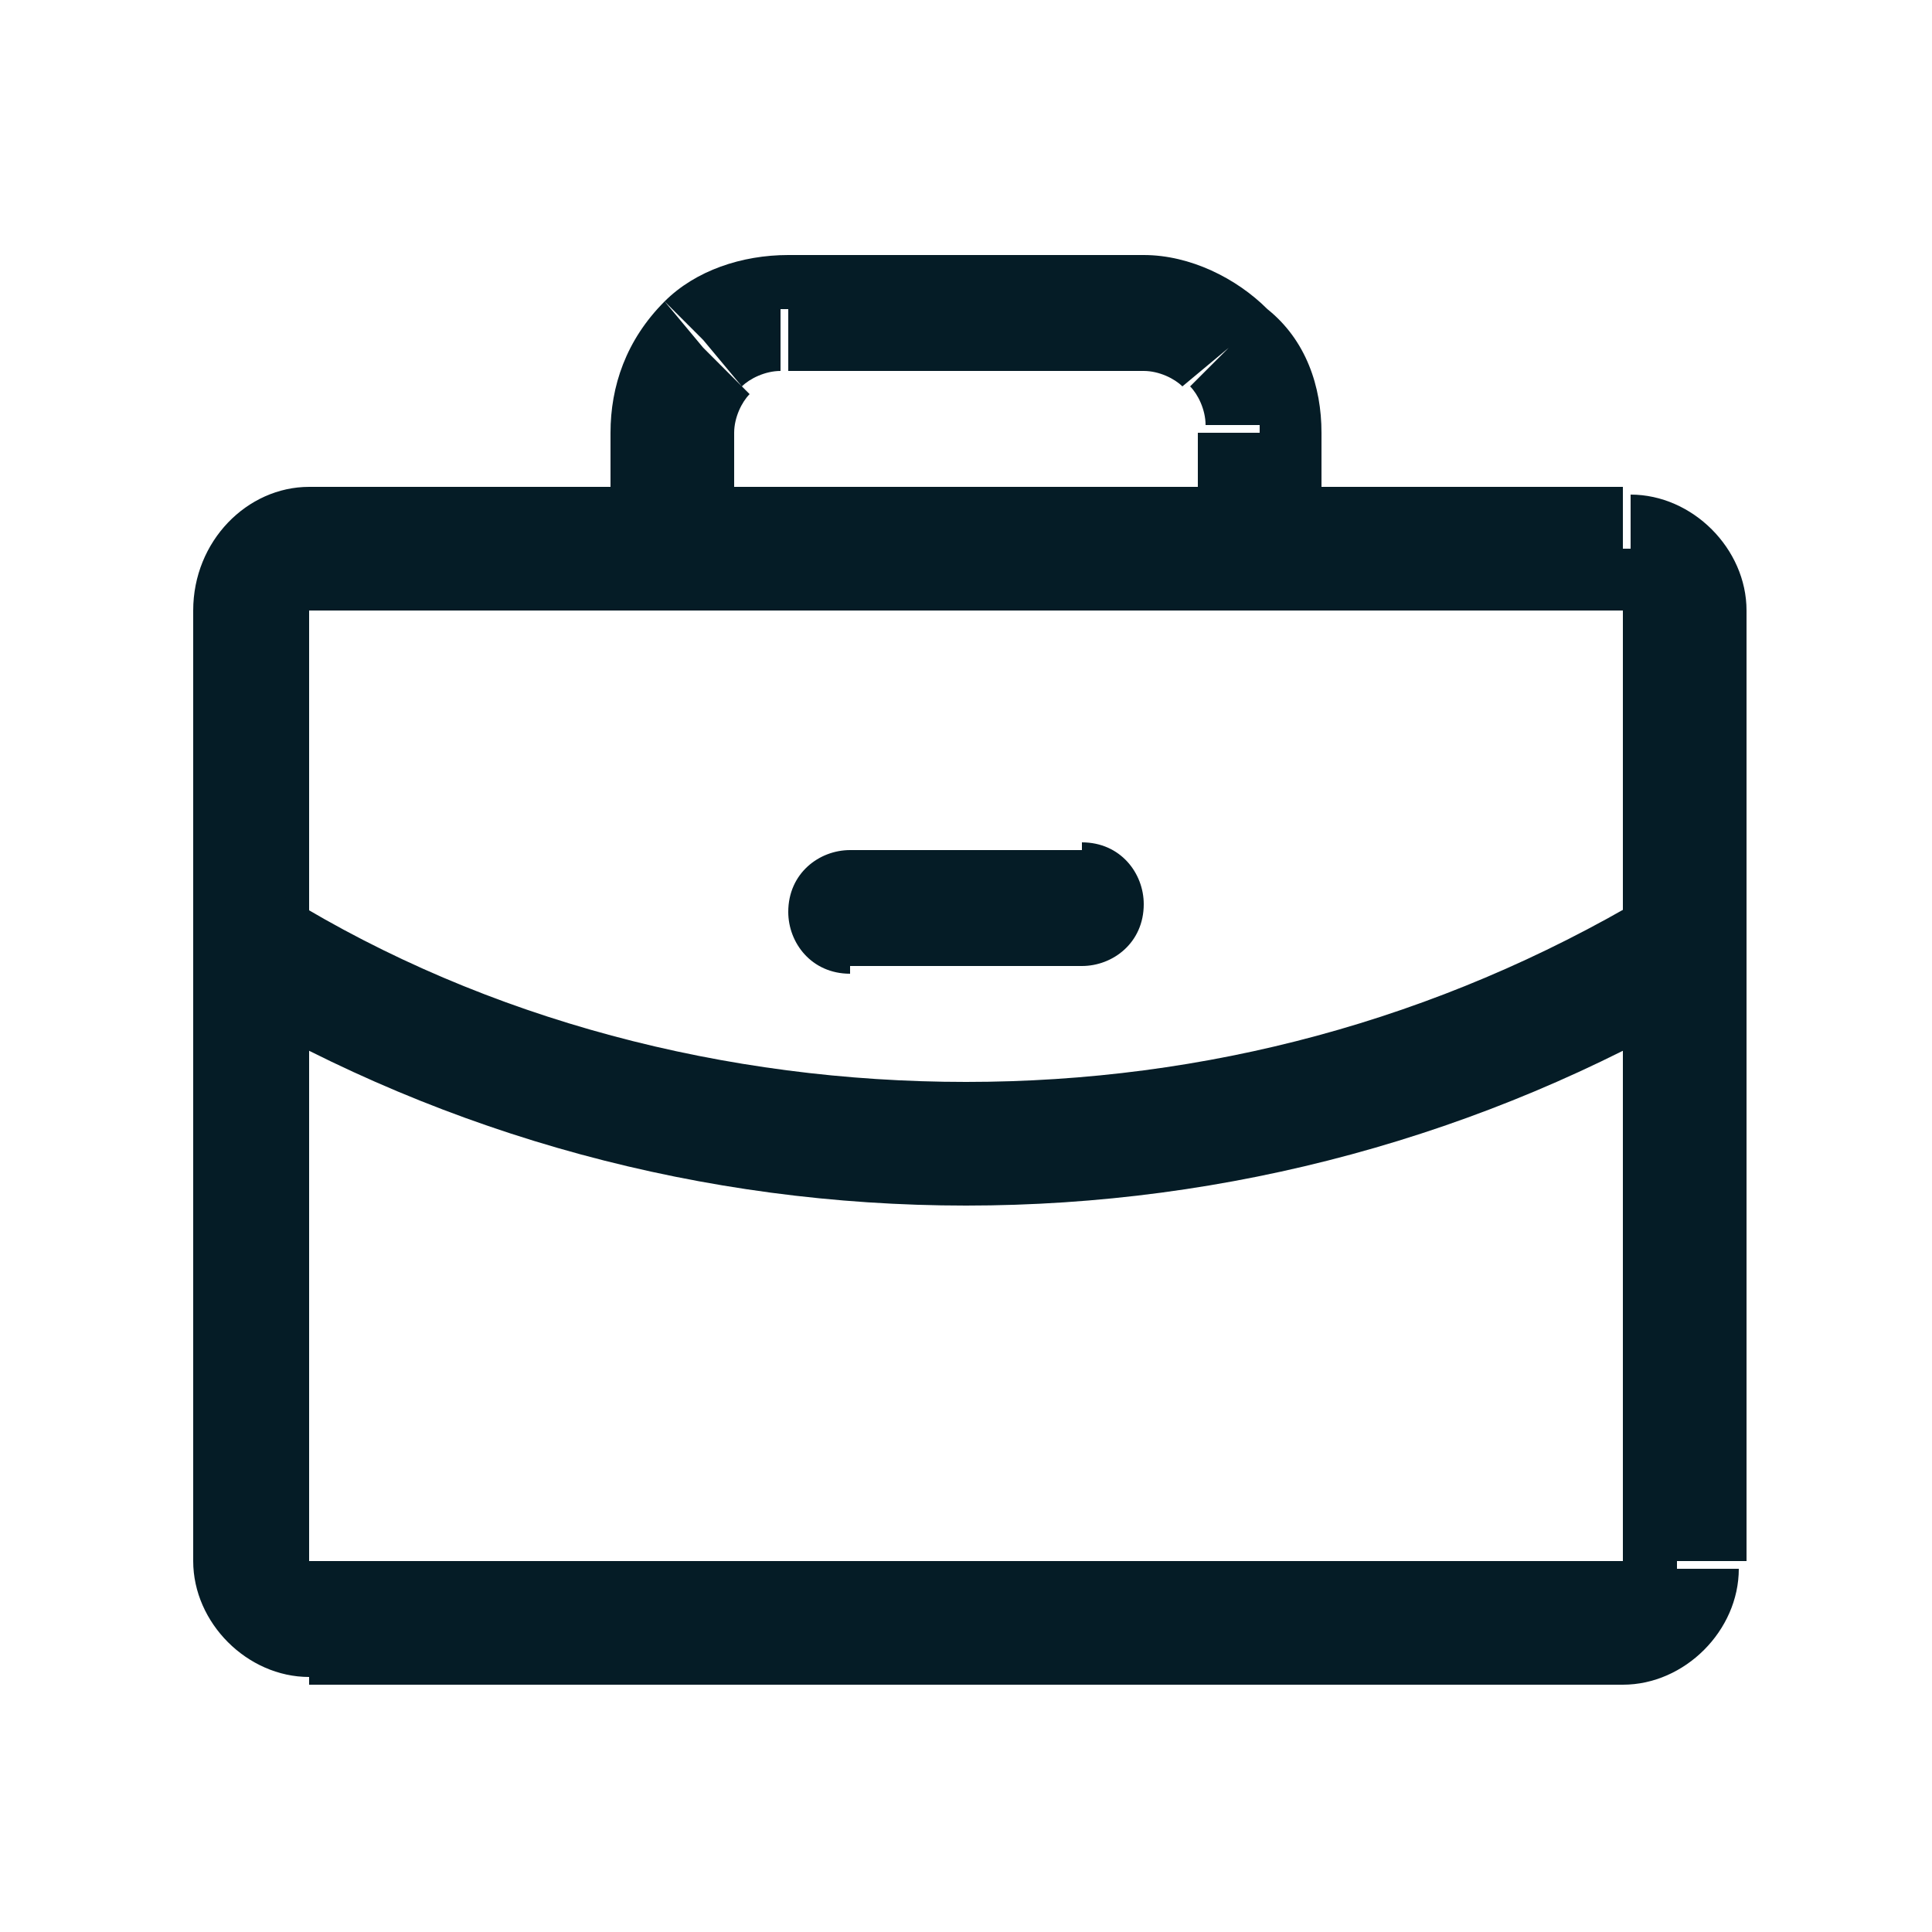
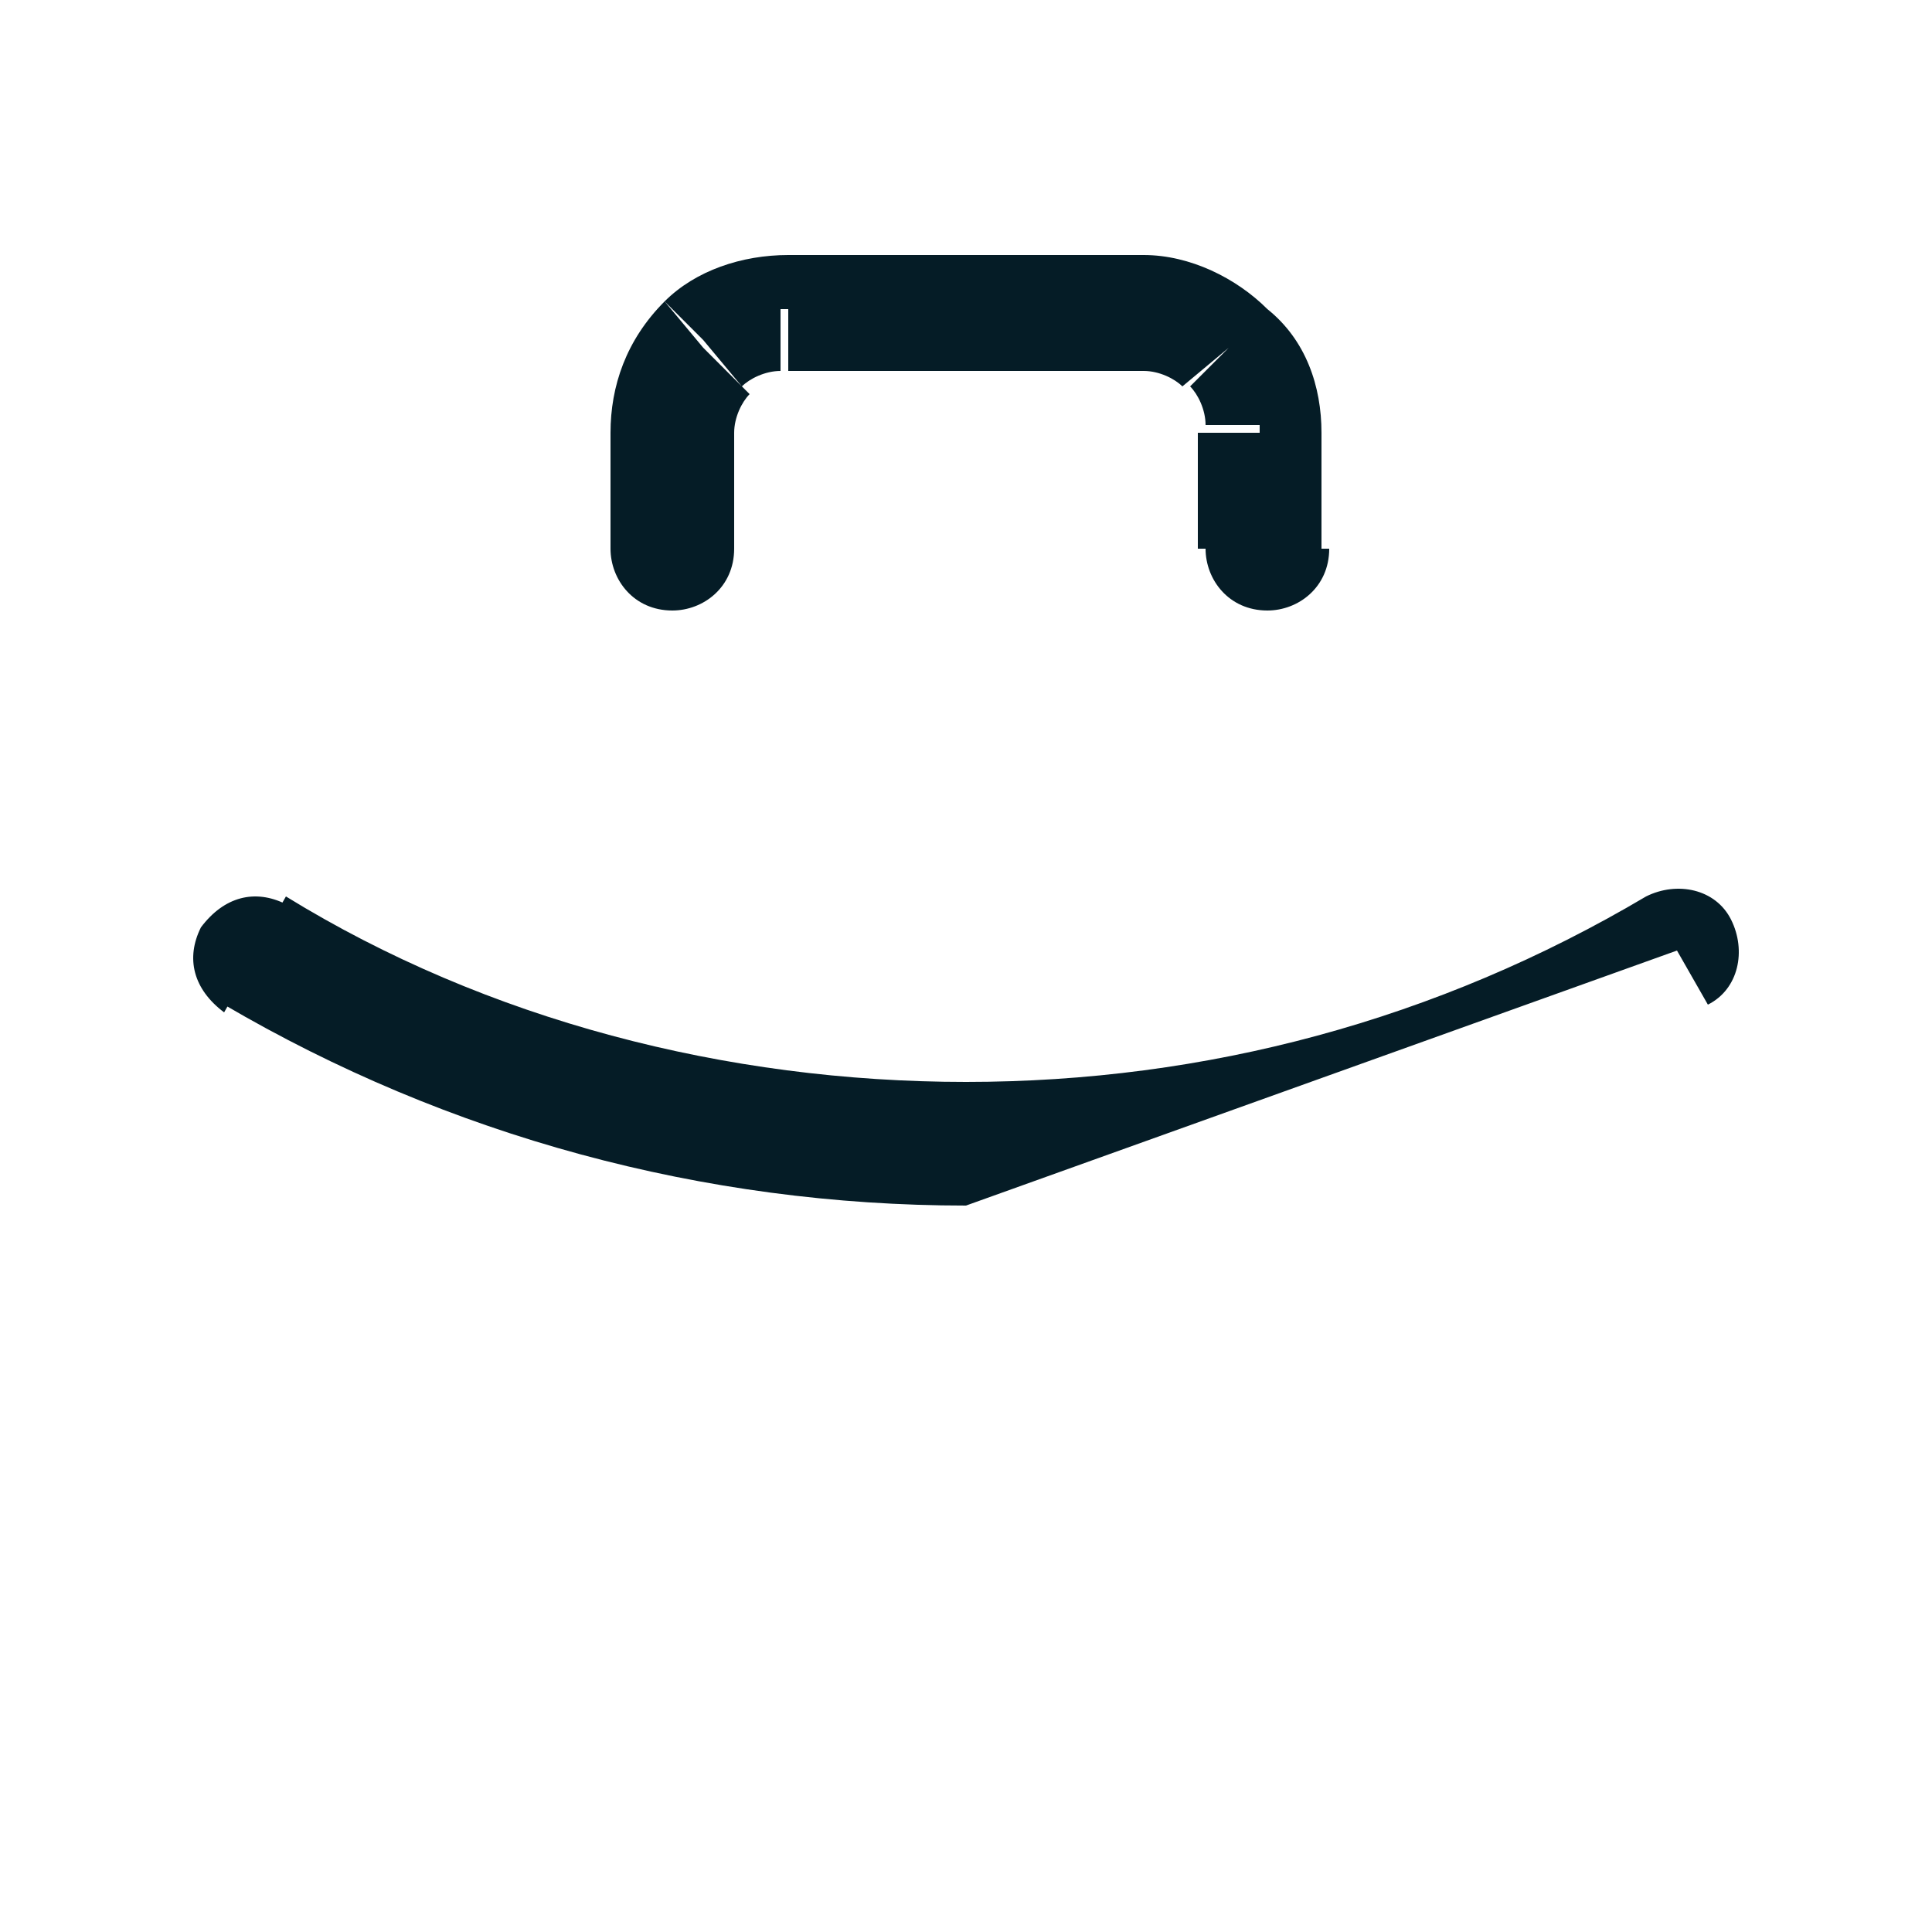
<svg xmlns="http://www.w3.org/2000/svg" version="1.1" id="Layer_1" x="0px" y="0px" viewBox="0 0 25 25" style="enable-background:new 0 0 25 25;" xml:space="preserve">
  <style type="text/css">
	.st0{fill:#FFFFFF;}
	.st1{clip-path:url(#SVGID_00000153682346334900745650000011789264306788111799_);}
	.st2{clip-path:url(#SVGID_00000153682346334900745650000011789264306788111799_);fill:#FFFFFF;}
	.st3{clip-path:url(#SVGID_00000153682346334900745650000011789264306788111799_);fill:#26A9E0;}
	.st4{clip-path:url(#SVGID_00000082348214115472184350000013963339478603509946_);}
	.st5{opacity:0.5;clip-path:url(#SVGID_00000153682346334900745650000011789264306788111799_);fill:#173A48;}
	.st6{clip-path:url(#SVGID_00000074431544377758360940000014865967425353070480_);fill:#EDF9FE;}
	.st7{clip-path:url(#SVGID_00000074431544377758360940000014865967425353070480_);fill:#051C26;}
	.st8{filter:url(#Adobe_OpacityMaskFilter);}
	.st9{clip-path:url(#SVGID_00000074431544377758360940000014865967425353070480_);}
	
		.st10{clip-path:url(#SVGID_00000074431544377758360940000014865967425353070480_);mask:url(#SVGID_00000128471493323035788630000010356197015650257835_);}
	.st11{clip-path:url(#SVGID_00000016763157204844428810000003391597021660207750_);fill:#051C26;}
	.st12{clip-path:url(#SVGID_00000016763157204844428810000003391597021660207750_);fill:#FFFFFF;}
	.st13{filter:url(#Adobe_OpacityMaskFilter_00000109027985461014395860000004917928302087682745_);}
	
		.st14{clip-path:url(#SVGID_00000074431544377758360940000014865967425353070480_);mask:url(#SVGID_00000023274375265645203020000005309196360952042379_);}
	.st15{clip-path:url(#SVGID_00000060011727098726130690000005158418251356703673_);fill:#051C26;}
	.st16{clip-path:url(#SVGID_00000060011727098726130690000005158418251356703673_);fill:#FFFFFF;}
	.st17{filter:url(#Adobe_OpacityMaskFilter_00000119800057431079376310000012650914260454533025_);}
	
		.st18{clip-path:url(#SVGID_00000074431544377758360940000014865967425353070480_);mask:url(#SVGID_00000118381893708083114970000001670827701289005711_);}
	.st19{clip-path:url(#SVGID_00000179605615415570098330000000748949373980798851_);fill:#007BB5;}
	.st20{clip-path:url(#SVGID_00000179605615415570098330000000748949373980798851_);fill:#FFFFFF;}
	.st21{clip-path:url(#SVGID_00000074431544377758360940000014865967425353070480_);fill:#4460A0;}
	
		.st22{clip-path:url(#SVGID_00000074431544377758360940000014865967425353070480_);fill-rule:evenodd;clip-rule:evenodd;fill:#FFFFFF;}
	.st23{clip-path:url(#SVGID_00000074431544377758360940000014865967425353070480_);fill:#FFFFFF;}
	.st24{clip-path:url(#SVGID_00000074431544377758360940000014865967425353070480_);fill:#575C6B;}
	.st25{clip-path:url(#SVGID_00000074431544377758360940000014865967425353070480_);fill:#42545C;}
	.st26{clip-path:url(#SVGID_00000009554111478917473060000012280694106246979737_);fill:#A1AAAD;}
	.st27{filter:url(#Adobe_OpacityMaskFilter_00000103951263079187082330000005442884570578575498_);}
	.st28{clip-path:url(#SVGID_00000118378708490888249030000001923390528325812649_);}
	.st29{mask:url(#SVGID_00000031920209059464708730000011573126572075327131_);}
	.st30{clip-path:url(#SVGID_00000015317907303684116050000003316959428508332672_);fill:#FFFFFF;}
	.st31{clip-path:url(#SVGID_00000015317907303684116050000003316959428508332672_);}
	.st32{clip-path:url(#SVGID_00000121238403196999838940000006596298337055224209_);fill:#051C26;}
	.st33{fill:#051C26;}
	.st34{fill:#26A9E0;}
	.st35{fill:#42545C;}
	.st36{fill:#F9F9F9;}
	.st37{fill:#A1AAAD;}
	.st38{fill:#728086;}
	.st39{fill:none;}
	.st40{clip-path:url(#SVGID_00000159453193935450987210000001660864388051790981_);fill:#E6E6E6;}
	.st41{clip-path:url(#SVGID_00000016037598705104340770000014193325699757297339_);}
	.st42{fill:#F14D4C;}
	.st43{fill:#DE4949;}
	.st44{clip-path:url(#SVGID_00000140004618166132600480000016001745055528841663_);fill:#FF8E8E;}
	.st45{clip-path:url(#SVGID_00000183212675975068899950000000414026750444479139_);fill:#E6E6E6;}
	.st46{fill:#FAFAFA;}
	.st47{clip-path:url(#SVGID_00000102505696346265671820000013343347431612139143_);fill:#E6E6E6;}
	.st48{clip-path:url(#SVGID_00000160160676162747487700000014592409417766743429_);fill:#E6E6E6;}
	.st49{clip-path:url(#SVGID_00000178913331147656619130000017416507276116544650_);fill:#E6E6E6;}
	.st50{clip-path:url(#SVGID_00000057865558884762085310000014105831493670590650_);fill:#E6E6E6;}
	.st51{clip-path:url(#SVGID_00000146484027489049806030000015862313003541236360_);fill:#E6E6E6;}
	.st52{clip-path:url(#SVGID_00000133490109112102480540000014334130455578920072_);fill:#E6E6E6;}
	.st53{clip-path:url(#SVGID_00000119813220301517908290000005167131081881822875_);fill:#E6E6E6;}
	.st54{clip-path:url(#SVGID_00000093148503109697504750000005972316880197511588_);fill:#E6E6E6;}
	.st55{clip-path:url(#SVGID_00000065790355972199393390000001069097061176944783_);}
	.st56{clip-path:url(#SVGID_00000043414935811888583640000003159456063058971286_);fill:#E6E6E6;}
	.st57{clip-path:url(#SVGID_00000012440642589045599920000006076381077053381031_);fill:#E6E6E6;}
	.st58{clip-path:url(#SVGID_00000109727981083444038770000000804900259945306539_);fill:#E6E6E6;}
	.st59{clip-path:url(#SVGID_00000090272730534468745840000006510199607681312184_);fill:#E6E6E6;}
	.st60{clip-path:url(#SVGID_00000182514125882008835820000012527639868021798059_);fill:#E6E6E6;}
	.st61{clip-path:url(#SVGID_00000182487639254089171930000003297291913920415118_);fill:#E6E6E6;}
	.st62{clip-path:url(#SVGID_00000085953982954984564130000007901798221054047137_);fill:#E6E6E6;}
	.st63{clip-path:url(#SVGID_00000051347661636220531600000003968341934029342366_);fill:#E6E6E6;}
	.st64{clip-path:url(#SVGID_00000117656827703057631840000015518058648660399494_);fill:#E6E6E6;}
	.st65{clip-path:url(#SVGID_00000040546527892410285790000017199754061744153779_);fill:#E6E6E6;}
	.st66{clip-path:url(#SVGID_00000060719864917487063460000011943034940187260600_);fill:#E6E6E6;}
	.st67{clip-path:url(#SVGID_00000100345114404552507510000007192777979503385741_);fill:#E6E6E6;}
	.st68{clip-path:url(#SVGID_00000002379259186096088520000015701119857367515047_);}
	.st69{clip-path:url(#SVGID_00000145758572475198231210000003733578565491673535_);fill:#E6E6E6;}
	.st70{clip-path:url(#SVGID_00000018924102906648156440000007701685061690230967_);fill:#E6E6E6;}
	.st71{clip-path:url(#SVGID_00000127023793236758610220000015339897530106399389_);}
	.st72{clip-path:url(#SVGID_00000183936338083522649820000003318249528554073007_);fill:#E6E6E6;}
	.st73{filter:url(#Adobe_OpacityMaskFilter_00000096044093176432476720000015537537642424585110_);}
	.st74{mask:url(#SVGID_00000077325238119508675470000014598224260856981949_);}
	.st75{clip-path:url(#SVGID_00000029027467456188953320000006870047185096044431_);}
	.st76{opacity:0.8;fill:#051C26;}
	.st77{filter:url(#Adobe_OpacityMaskFilter_00000083799465105020506340000001882754707716028826_);}
	.st78{mask:url(#SVGID_00000034800339135491403800000012468279145837710220_);}
	.st79{clip-path:url(#SVGID_00000148622853416793572470000007031598693336904127_);}
	.st80{filter:url(#Adobe_OpacityMaskFilter_00000178176666206744359820000002839793275216004253_);}
	.st81{mask:url(#SVGID_00000021831067009453889940000010355861495506924418_);}
	.st82{clip-path:url(#SVGID_00000078041897055543842900000014170090100885989001_);}
	.st83{filter:url(#Adobe_OpacityMaskFilter_00000125594394088035849630000011944494590539038131_);}
	.st84{mask:url(#SVGID_00000063633141194681438060000004746129287312976542_);}
	.st85{clip-path:url(#SVGID_00000122689540018749792100000018335384374321142452_);}
	.st86{filter:url(#Adobe_OpacityMaskFilter_00000106851072005365593060000000502503898553137032_);}
	.st87{mask:url(#SVGID_00000136399237116180719950000014735465769423933844_);}
	.st88{clip-path:url(#SVGID_00000101815594740182179370000010600133871721284273_);}
	.st89{filter:url(#Adobe_OpacityMaskFilter_00000021108492724898241020000017981253325001429378_);}
	.st90{mask:url(#SVGID_00000147192939973600869410000014303631655947742639_);}
	.st91{clip-path:url(#SVGID_00000091725668492607686250000000121339825107897996_);}
	.st92{filter:url(#Adobe_OpacityMaskFilter_00000051378474682207653790000000888887663197400205_);}
	.st93{mask:url(#SVGID_00000100347162254162609770000007396235642330568843_);}
	.st94{clip-path:url(#SVGID_00000095305352947520837880000013753134147246959016_);}
	.st95{filter:url(#Adobe_OpacityMaskFilter_00000154396188353307917970000013373157578900413628_);}
	.st96{mask:url(#SVGID_00000033329121239892664540000013653741024561402264_);}
	.st97{clip-path:url(#SVGID_00000024697969107235681630000002824398226629136002_);}
	.st98{clip-path:url(#SVGID_00000065041450903908050570000015737501362728438950_);}
	.st99{clip-path:url(#SVGID_00000080197239588666408670000016304832005013528236_);}
</style>
  <g>
-     <path class="st33" d="M3.3,7.9H4V7.1V6.3C3.2,6.3,2.5,7,2.5,7.9H3.3z M3.3,20.2H4V7.9H3.3H2.5v12.3H3.3z M4,21v-0.8H3.3H2.5   c0,0.8,0.7,1.5,1.5,1.5V21z M21,21v-0.8H4V21v0.8H21V21z M21.7,20.2H21V21v0.8c0.8,0,1.5-0.7,1.5-1.5H21.7z M21.7,7.9H21v12.3h0.8   h0.8V7.9H21.7z M21,7.1v0.8h0.8h0.8c0-0.8-0.7-1.5-1.5-1.5V7.1z M4,7.1v0.8H21V7.1V6.3H4V7.1z" />
    <path class="st33" d="M8.7,5.6H7.9v1.5h0.8h0.8V5.6H8.7z M9.1,4.5L8.6,3.9C8.1,4.4,7.9,5,7.9,5.6h0.8h0.8c0-0.2,0.1-0.4,0.2-0.5   L9.1,4.5z M10.2,4V3.3C9.6,3.3,9,3.5,8.6,3.9l0.5,0.5L9.6,5c0.1-0.1,0.3-0.2,0.5-0.2V4z M14.8,4V3.3h-4.6V4v0.8h4.6V4z M15.9,4.5   l0.5-0.5c-0.4-0.4-1-0.7-1.6-0.7V4v0.8c0.2,0,0.4,0.1,0.5,0.2L15.9,4.5z M16.3,5.6h0.8c0-0.6-0.2-1.2-0.7-1.6l-0.5,0.5L15.4,5   c0.1,0.1,0.2,0.3,0.2,0.5H16.3z M16.3,7.1h0.8V5.6h-0.8h-0.8v1.5H16.3z M7.9,7.1c0,0.4,0.3,0.8,0.8,0.8c0.4,0,0.8-0.3,0.8-0.8H8.7   H7.9z M10.2,4V3.3V4z M14.8,4V3.3V4z M15.6,7.1c0,0.4,0.3,0.8,0.8,0.8c0.4,0,0.8-0.3,0.8-0.8h-0.8H15.6z" />
-     <path class="st33" d="M12.5,14.8l0-0.8c-3.1,0-6.2-0.8-8.8-2.4l-0.4,0.7L2.9,13c2.9,1.7,6.2,2.6,9.6,2.6L12.5,14.8z M21.7,12.3   l-0.4-0.7c-2.7,1.6-5.7,2.4-8.8,2.4l0,0.8l0,0.8c3.4,0,6.7-0.9,9.6-2.6L21.7,12.3z M3.7,11.7c-0.4-0.2-0.8-0.1-1.1,0.3   c-0.2,0.4-0.1,0.8,0.3,1.1l0.4-0.7L3.7,11.7z M12.5,14.8l0-0.8h0L12.5,14.8z M22.1,13c0.4-0.2,0.5-0.7,0.3-1.1   c-0.2-0.4-0.7-0.5-1.1-0.3l0.4,0.7L22.1,13z" />
-     <path class="st33" d="M11,11.7v0.8H14v-0.8V11H11V11.7z M14,12.5c0.4,0,0.8-0.3,0.8-0.8c0-0.4-0.3-0.8-0.8-0.8v0.8V12.5z M11,11   c-0.4,0-0.8,0.3-0.8,0.8c0,0.4,0.3,0.8,0.8,0.8v-0.8V11z" />
+     <path class="st33" d="M12.5,14.8l0-0.8c-3.1,0-6.2-0.8-8.8-2.4l-0.4,0.7L2.9,13c2.9,1.7,6.2,2.6,9.6,2.6L12.5,14.8z M21.7,12.3   l-0.4-0.7c-2.7,1.6-5.7,2.4-8.8,2.4l0,0.8l0,0.8L21.7,12.3z M3.7,11.7c-0.4-0.2-0.8-0.1-1.1,0.3   c-0.2,0.4-0.1,0.8,0.3,1.1l0.4-0.7L3.7,11.7z M12.5,14.8l0-0.8h0L12.5,14.8z M22.1,13c0.4-0.2,0.5-0.7,0.3-1.1   c-0.2-0.4-0.7-0.5-1.1-0.3l0.4,0.7L22.1,13z" />
  </g>
</svg>